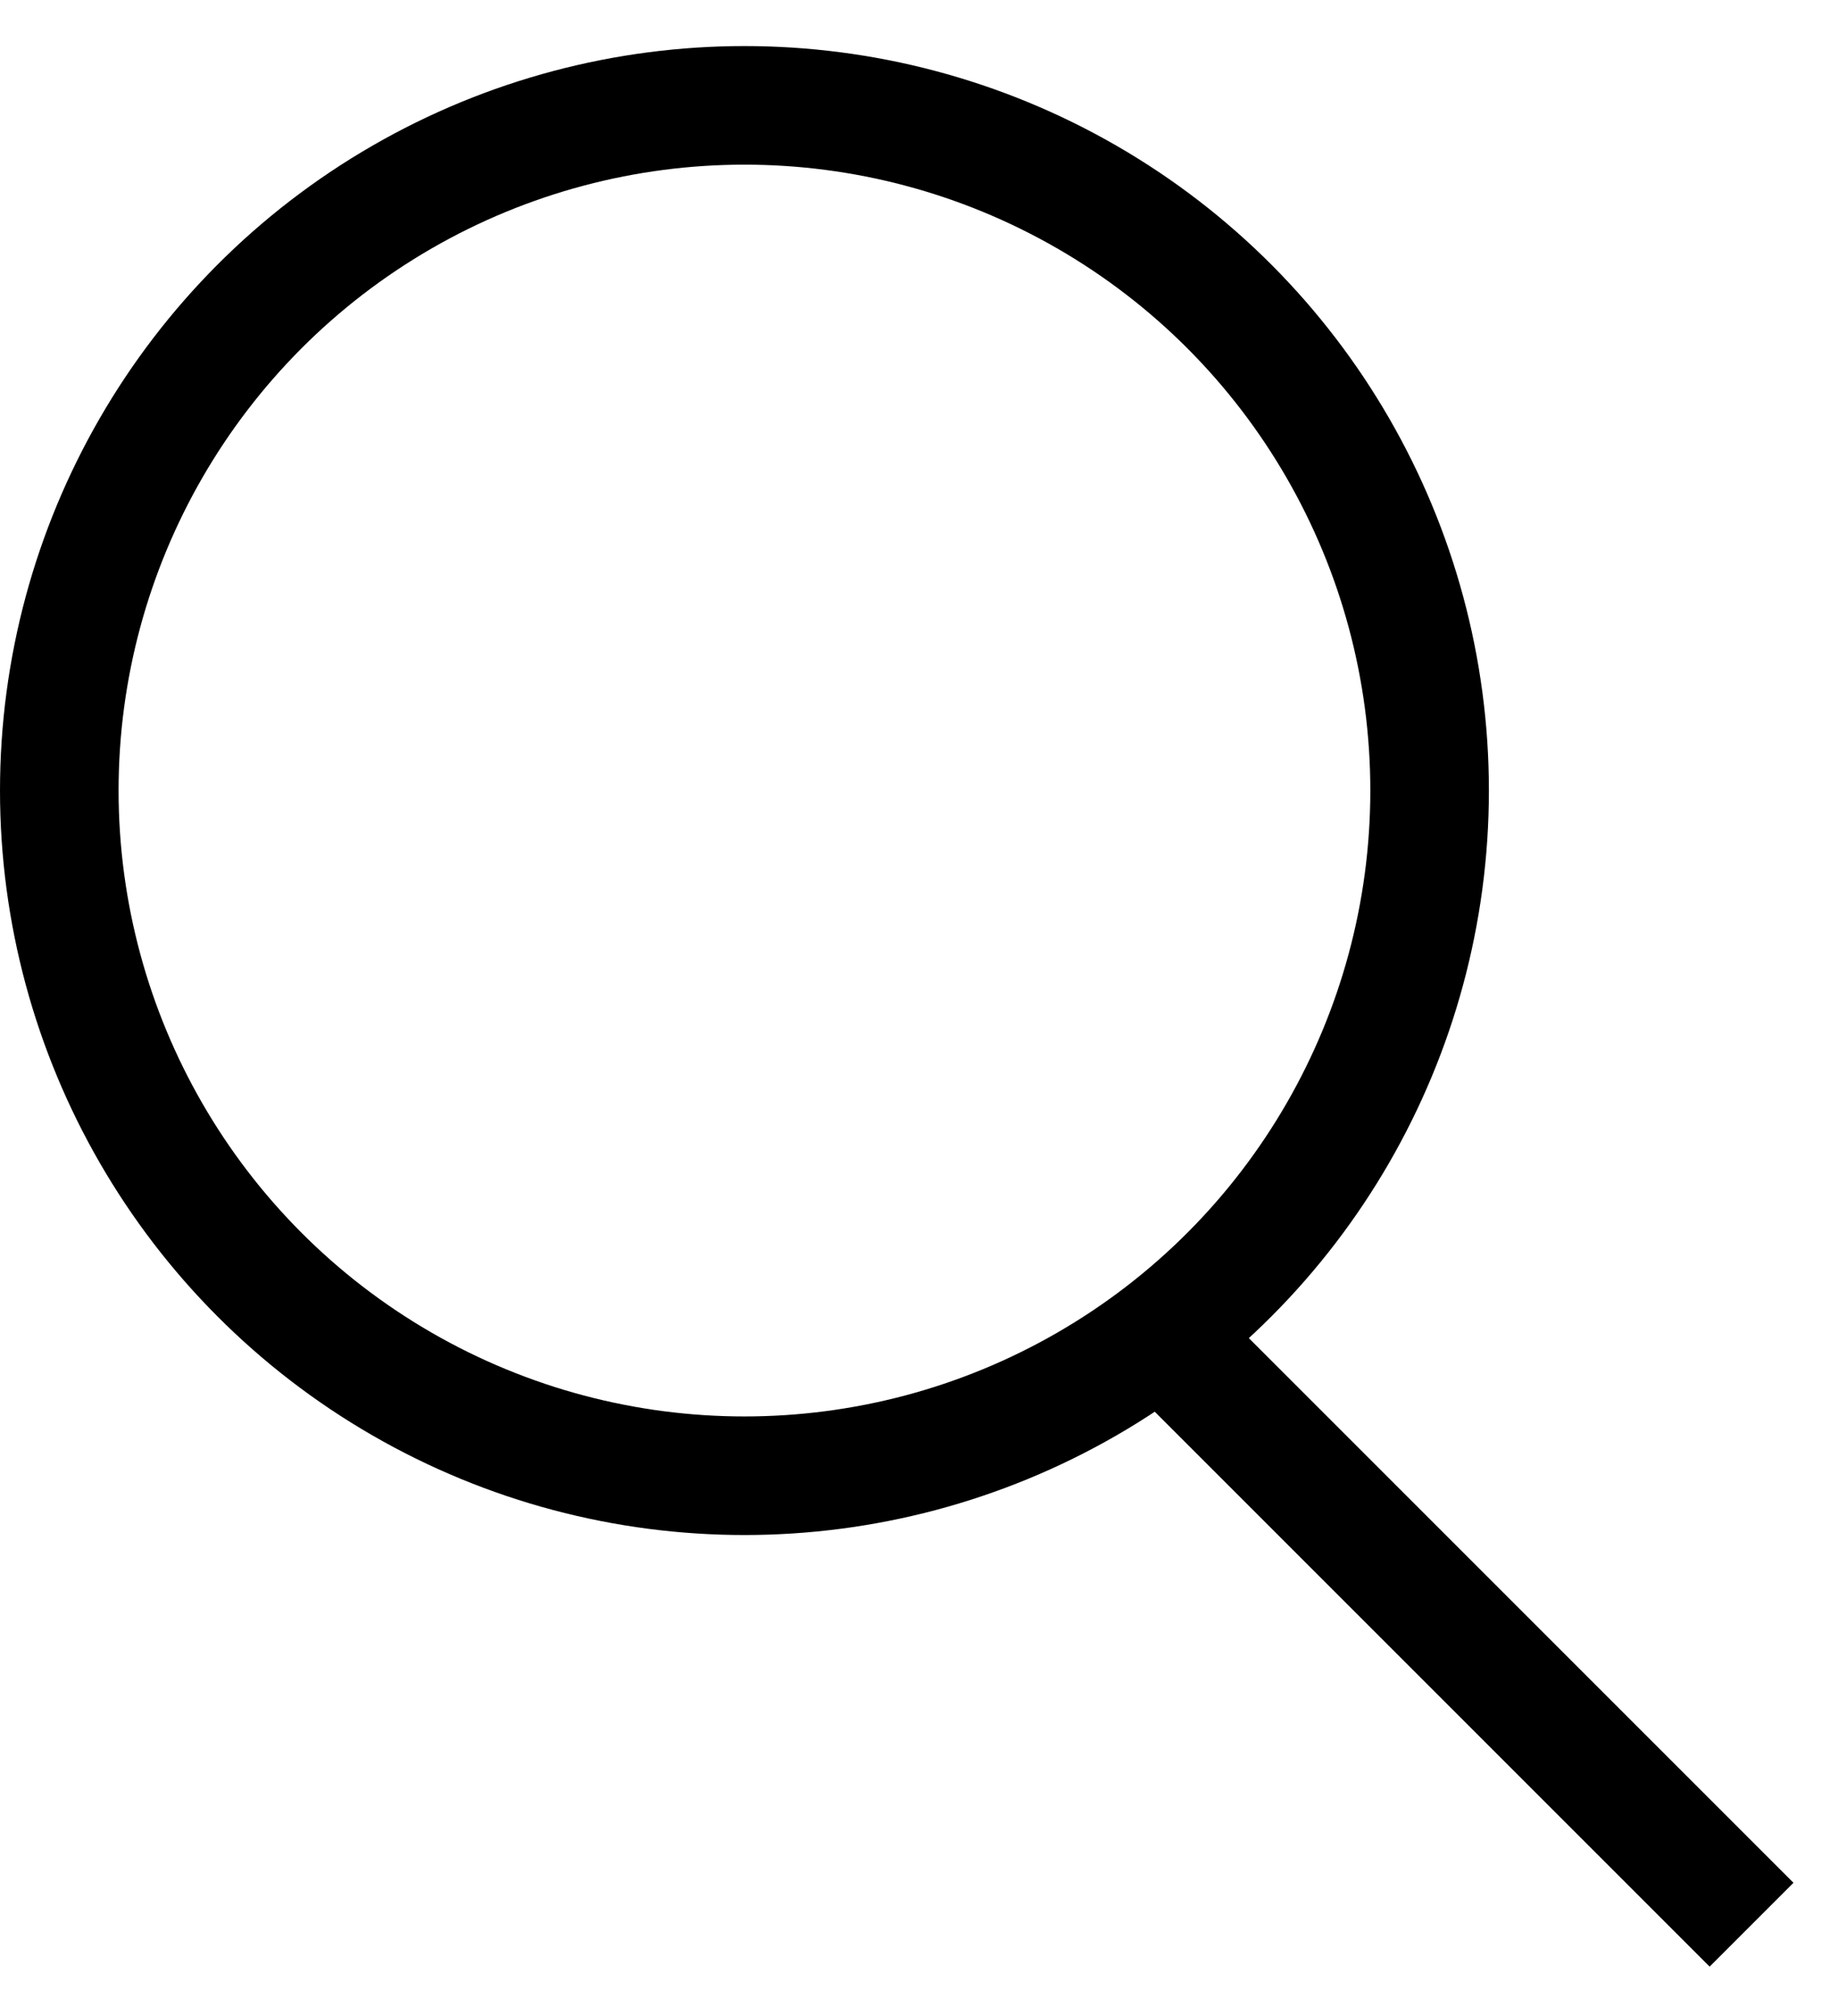
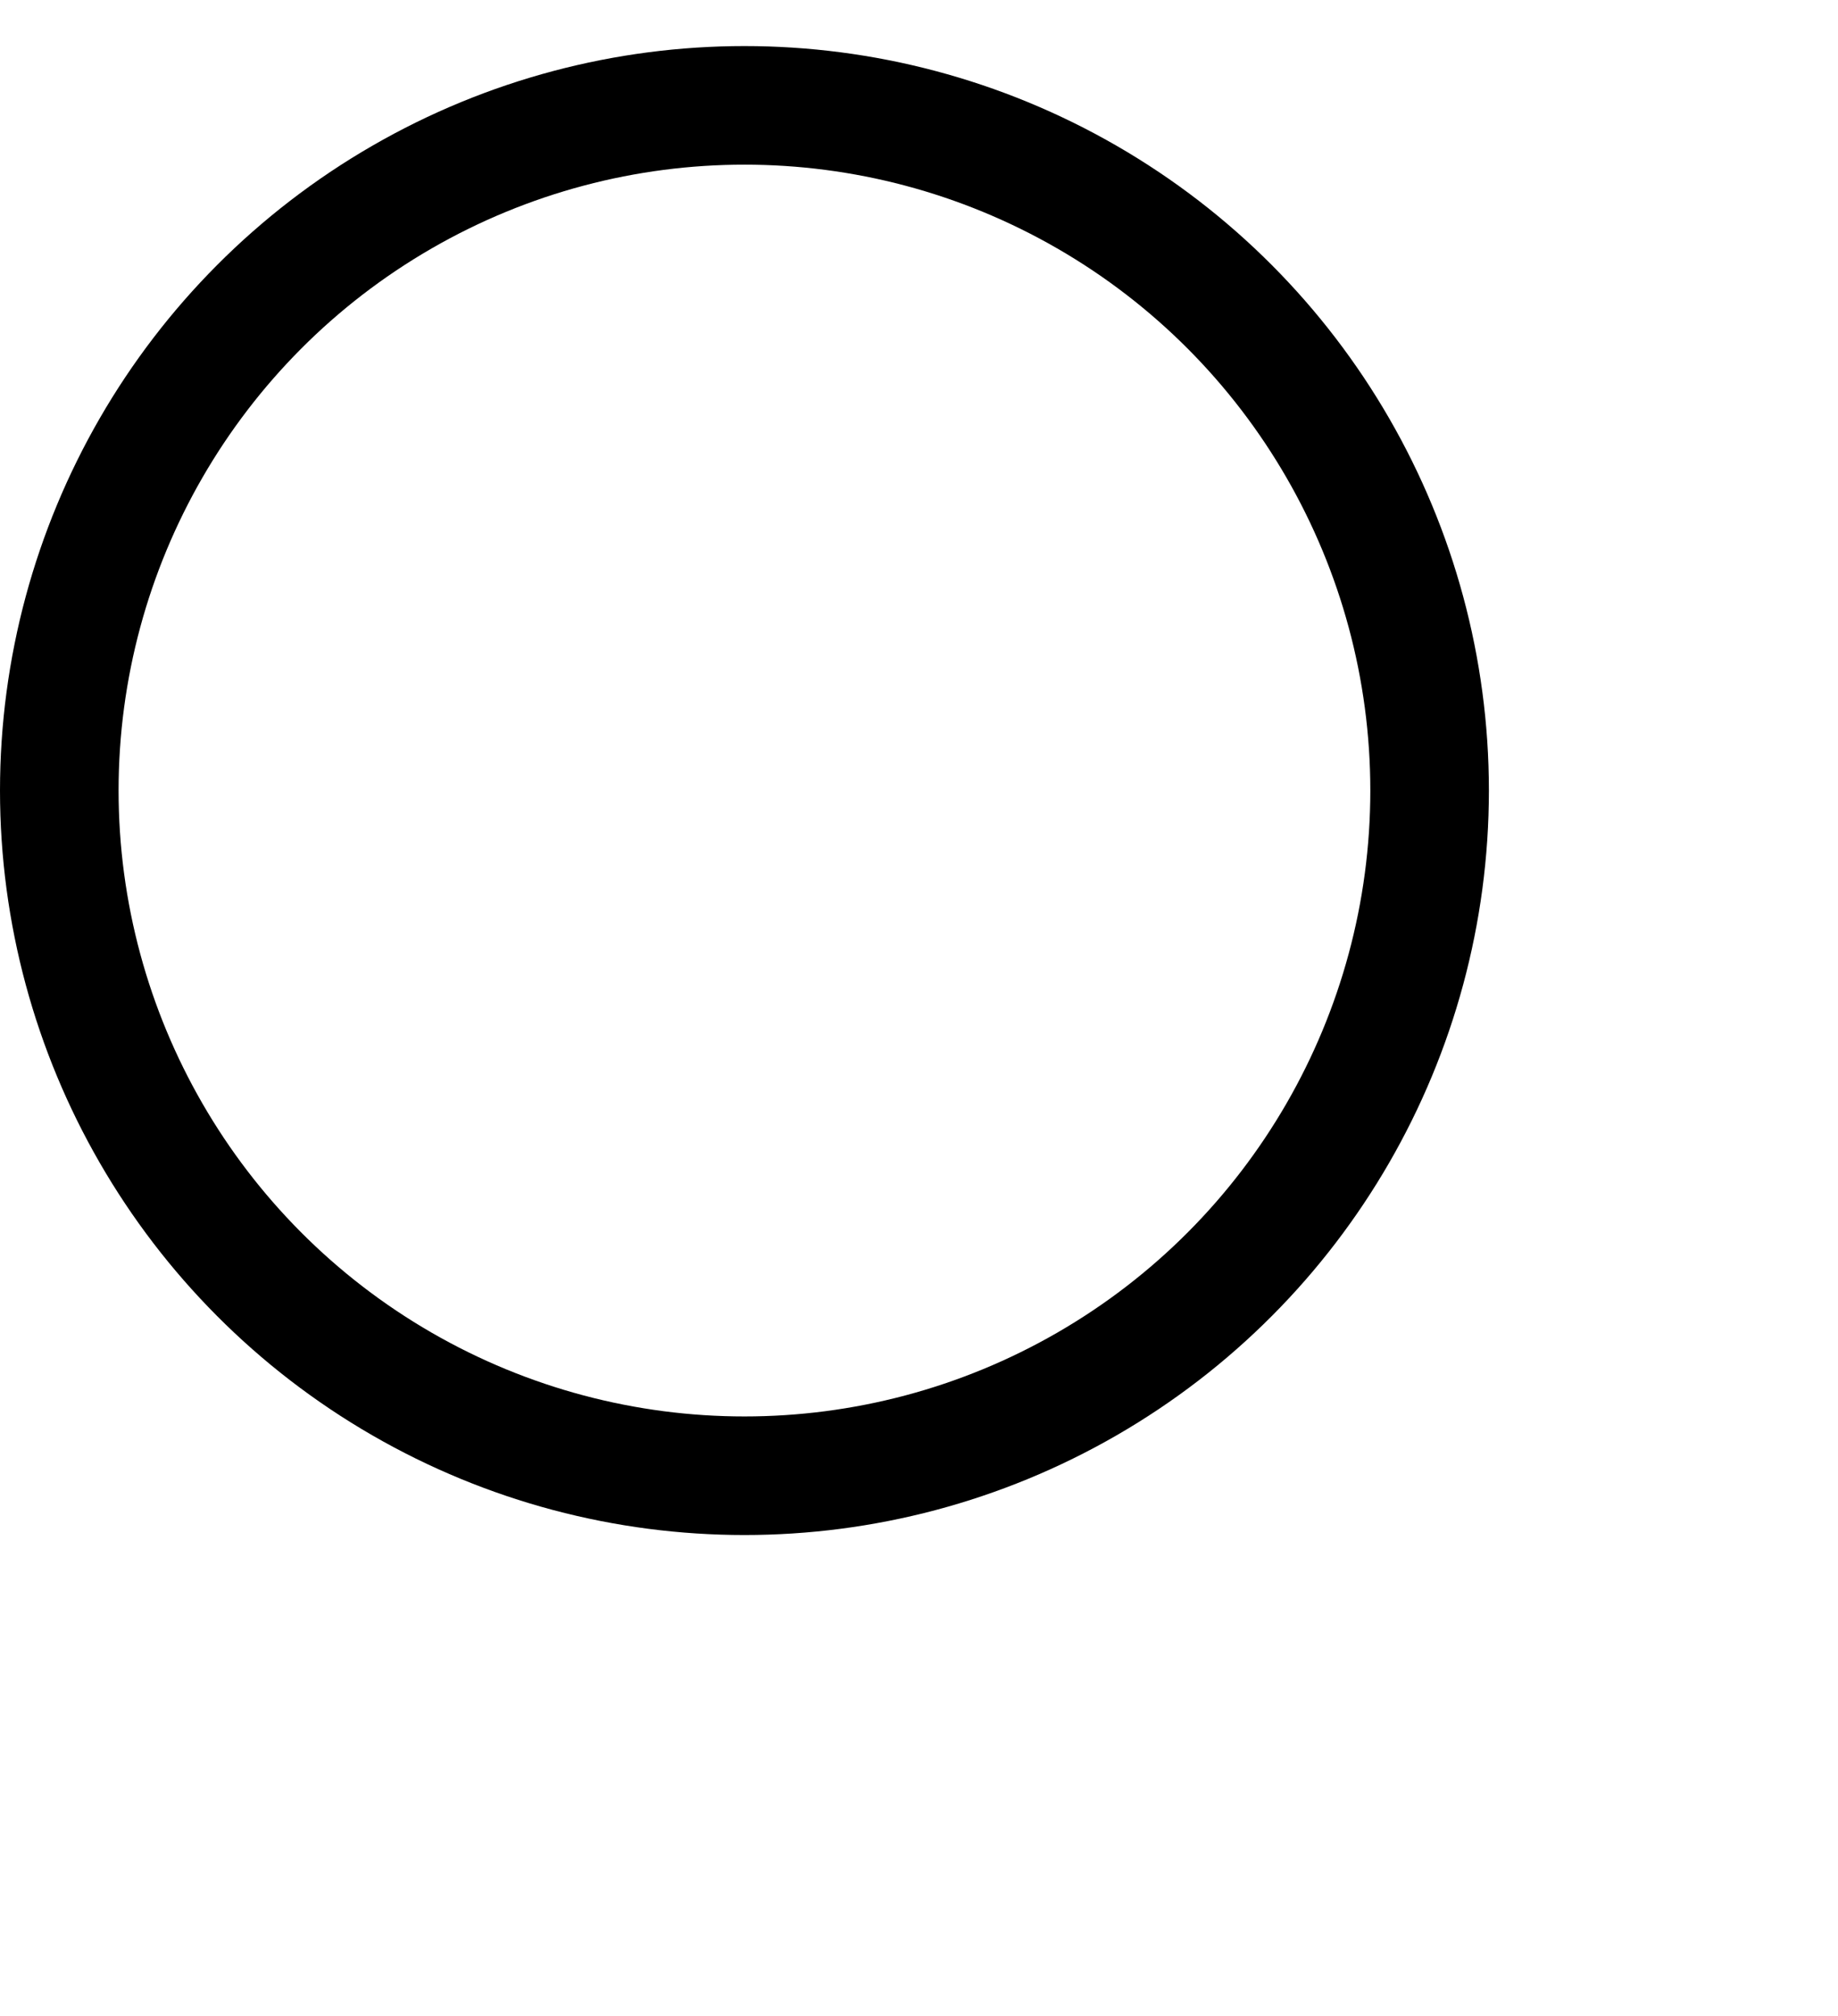
<svg xmlns="http://www.w3.org/2000/svg" width="31" height="34" viewBox="0 0 31 34" fill="none">
  <circle cx="12.556" cy="13.333" r="11.556" stroke="black" stroke-width="2" />
-   <line x1="19.485" y1="22.404" x2="29.542" y2="32.461" stroke="black" stroke-width="2" />
</svg>